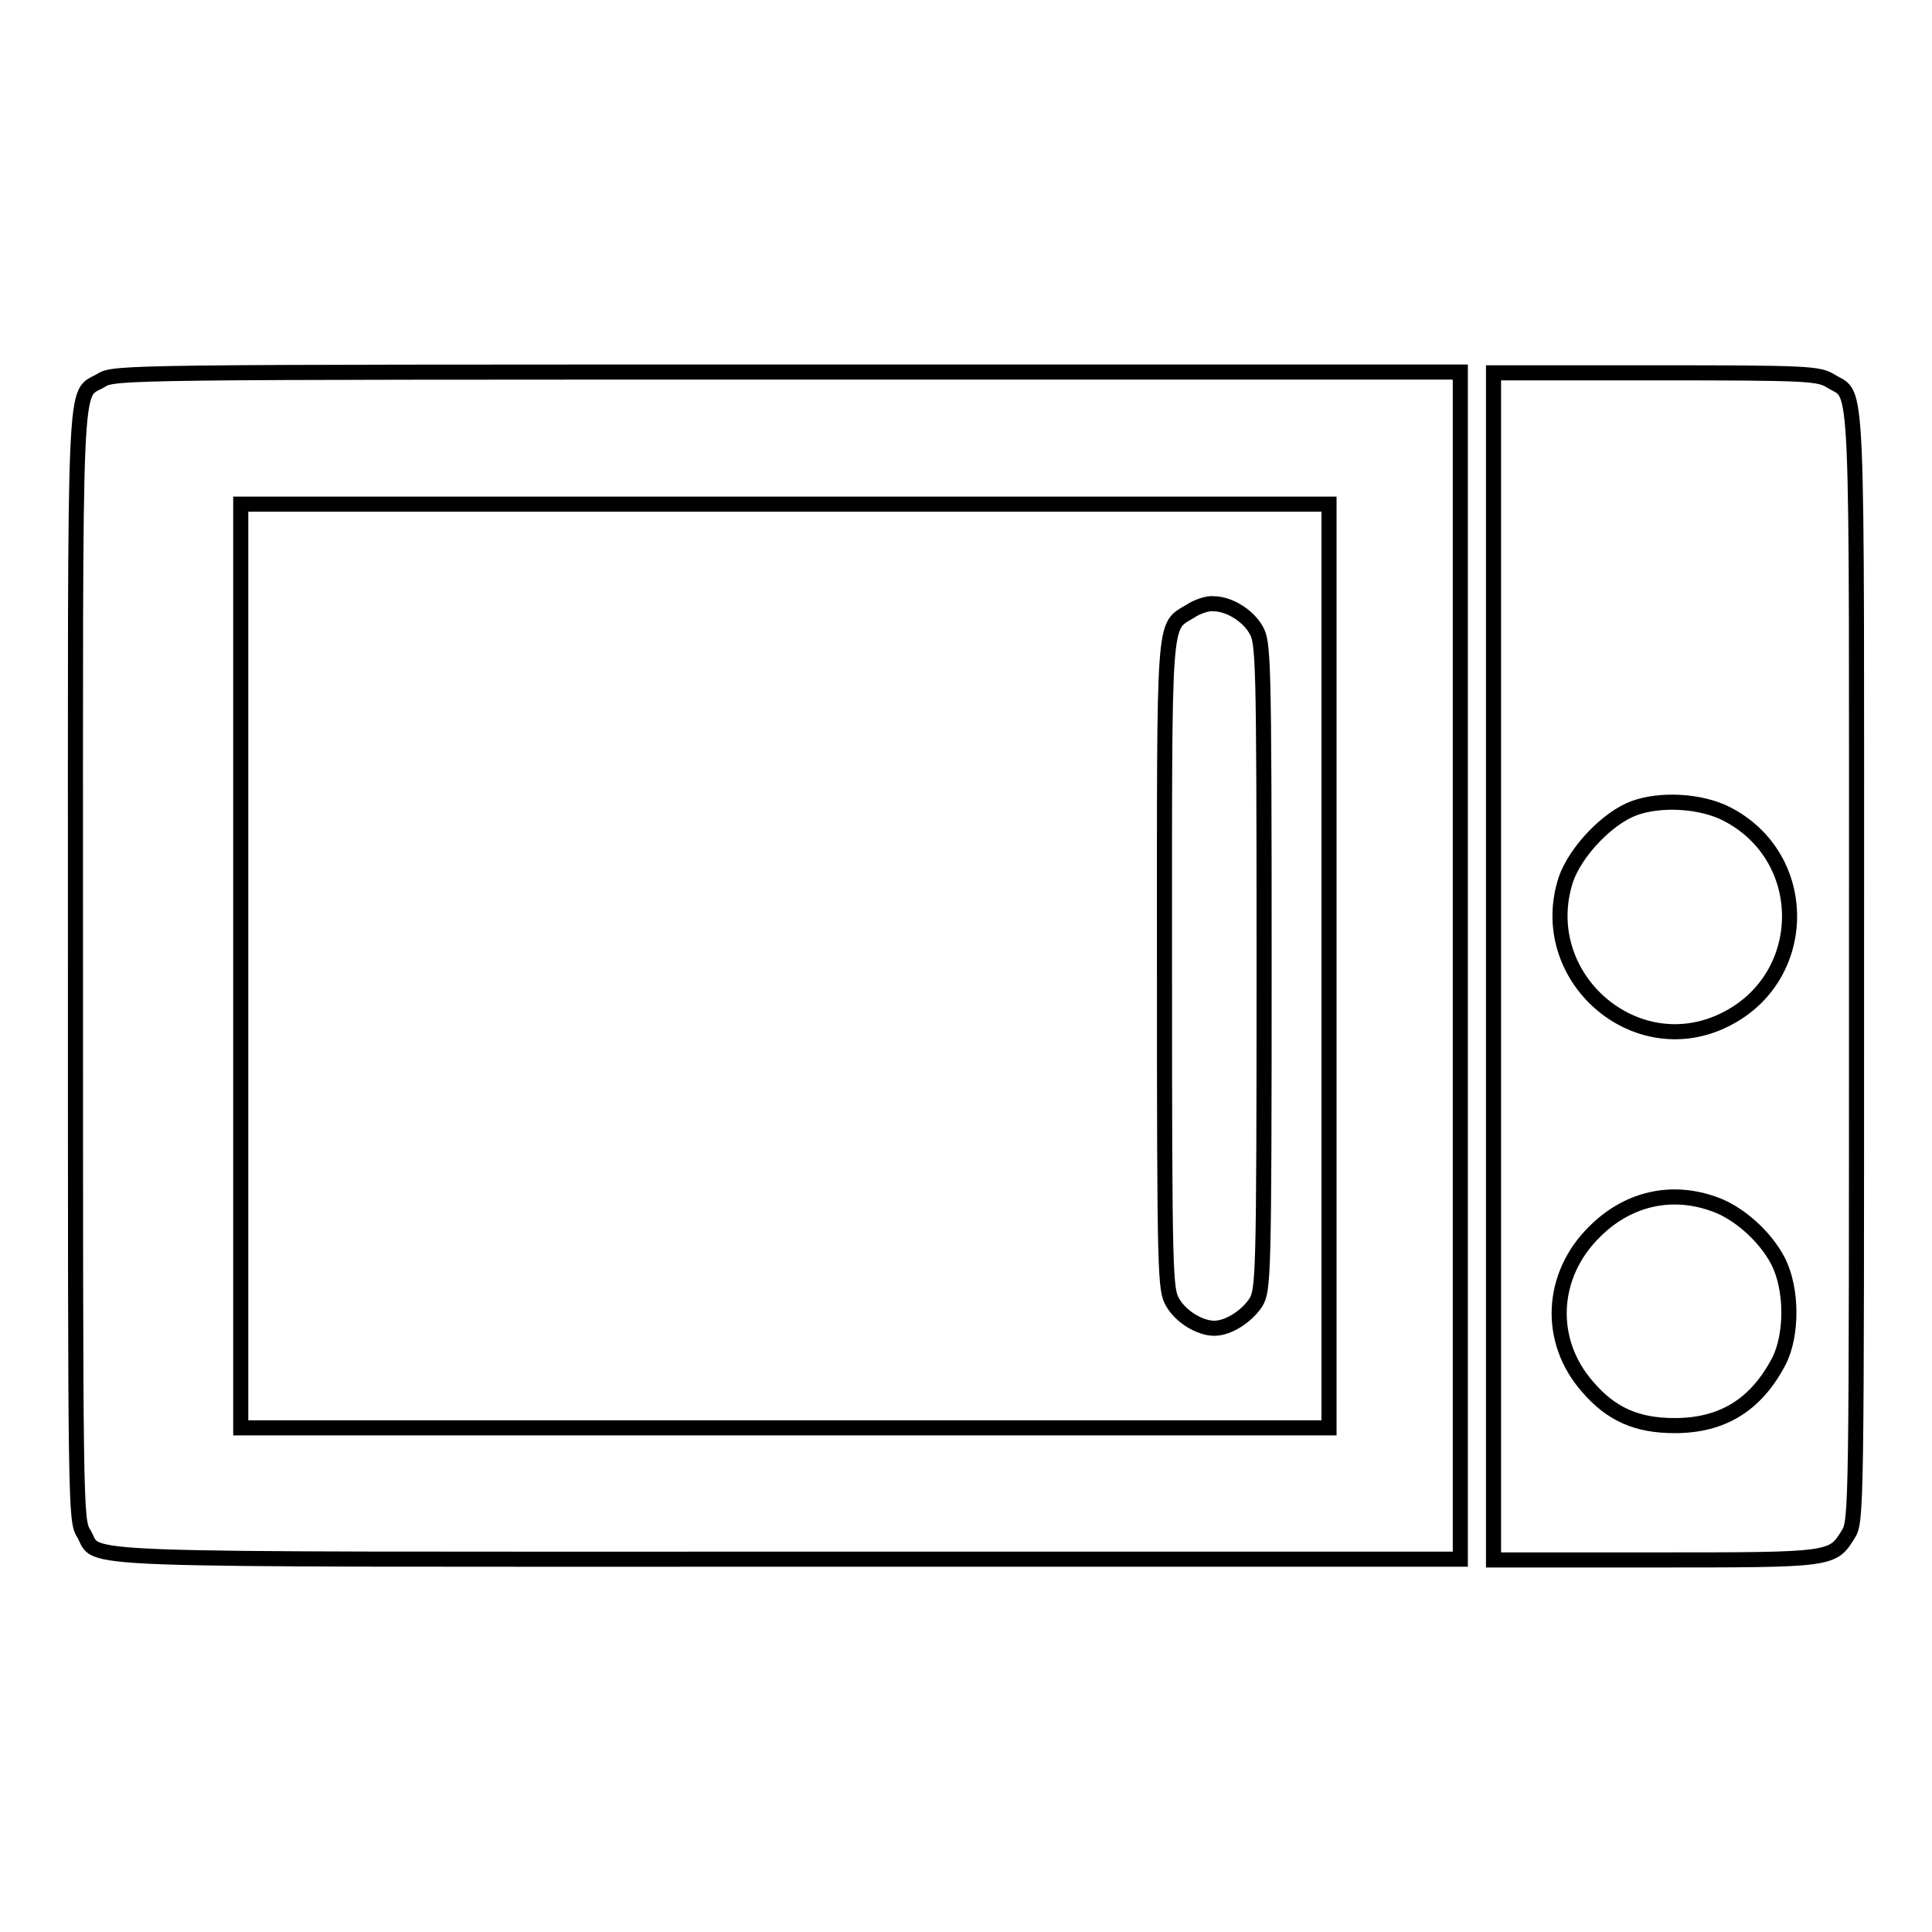
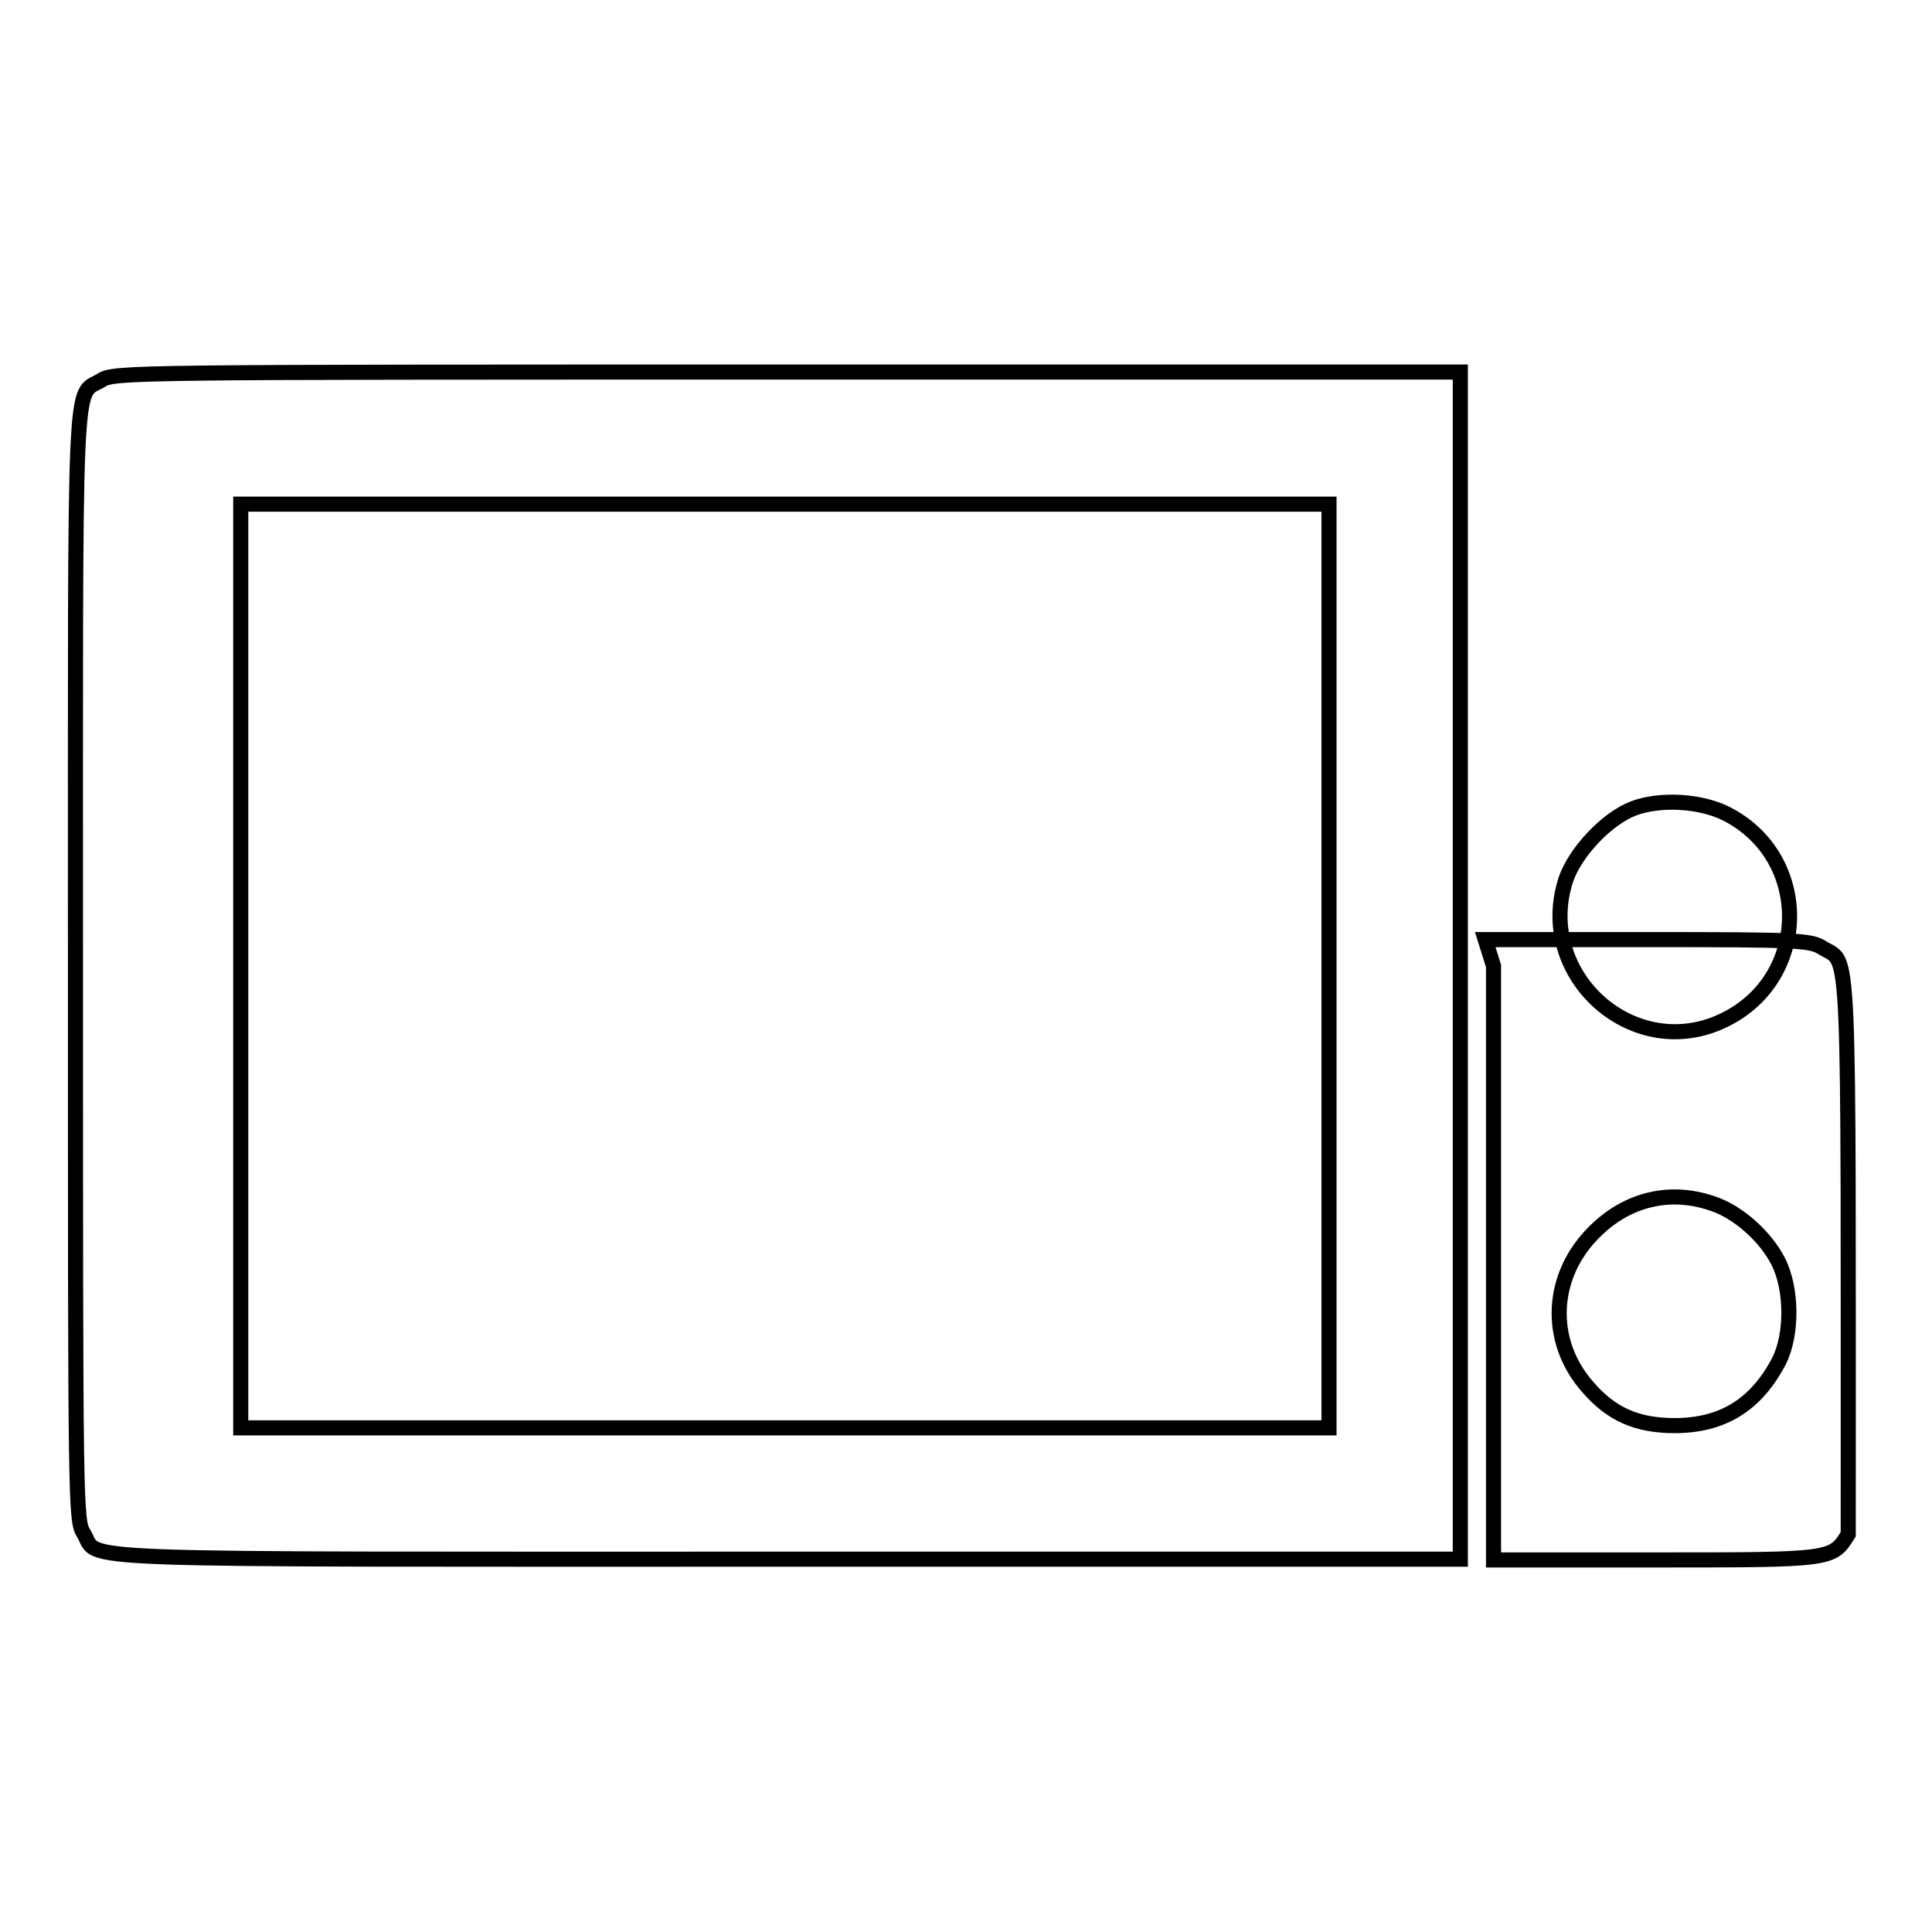
<svg xmlns="http://www.w3.org/2000/svg" version="1.1" x="0px" y="0px" viewBox="0 0 256 256" enable-background="new 0 0 256 256" xml:space="preserve">
  <g>
    <g>
      <g>
        <path stroke-width="2" fill-opacity="0" stroke="#000000" d="M13.4,50.4c-3.7,2.2-3.4-3.3-3.4,77.7c0,71.8,0,73.4,1.1,75.1c2.2,3.7-5,3.4,93.4,3.4h89V128V49.3h-89.2C16.9,49.3,15.1,49.3,13.4,50.4z M176.1,128v61.2H104H31.9V128V66.8H104h72.1V128z" />
-         <path stroke-width="2" fill-opacity="0" stroke="#000000" d="M157.7,81c-3.6,2.2-3.4-0.1-3.4,47.1c0,41.5,0.1,42.8,1.1,44.5c1.1,1.9,3.6,3.4,5.5,3.4c1.9,0,4.3-1.6,5.5-3.4c1-1.7,1.1-3.1,1.1-44.6c0-41.6-0.1-42.9-1.1-44.6c-1.1-1.9-3.6-3.4-5.6-3.4C160,79.9,158.6,80.4,157.7,81z" />
-         <path stroke-width="2" fill-opacity="0" stroke="#000000" d="M197.9,128v78.7h21.3c23.6,0,23.6,0,25.7-3.4c1.1-1.7,1.1-3.3,1.1-75.1c0-81,0.3-75.4-3.4-77.7c-1.6-1-2.9-1.1-23.2-1.1h-21.5L197.9,128L197.9,128z M228.7,107.8c11.3,5.7,11.2,21.7-0.1,27.3c-12,6-25.3-5.8-21.1-18.6c1.3-3.7,5.5-8.1,9-9.4C220,105.8,225.3,106.1,228.7,107.8z M227,159.5c3.3,1.1,6.9,4.3,8.6,7.6c1.9,3.7,1.9,9.8,0.1,13.3c-3,5.7-7.4,8.5-13.8,8.5c-5,0-8.4-1.5-11.5-5.1c-5.4-6.1-5-14.8,0.9-20.6C215.6,158.9,221.3,157.5,227,159.5z" />
+         <path stroke-width="2" fill-opacity="0" stroke="#000000" d="M197.9,128v78.7h21.3c23.6,0,23.6,0,25.7-3.4c0-81,0.3-75.4-3.4-77.7c-1.6-1-2.9-1.1-23.2-1.1h-21.5L197.9,128L197.9,128z M228.7,107.8c11.3,5.7,11.2,21.7-0.1,27.3c-12,6-25.3-5.8-21.1-18.6c1.3-3.7,5.5-8.1,9-9.4C220,105.8,225.3,106.1,228.7,107.8z M227,159.5c3.3,1.1,6.9,4.3,8.6,7.6c1.9,3.7,1.9,9.8,0.1,13.3c-3,5.7-7.4,8.5-13.8,8.5c-5,0-8.4-1.5-11.5-5.1c-5.4-6.1-5-14.8,0.9-20.6C215.6,158.9,221.3,157.5,227,159.5z" />
      </g>
    </g>
  </g>
</svg>